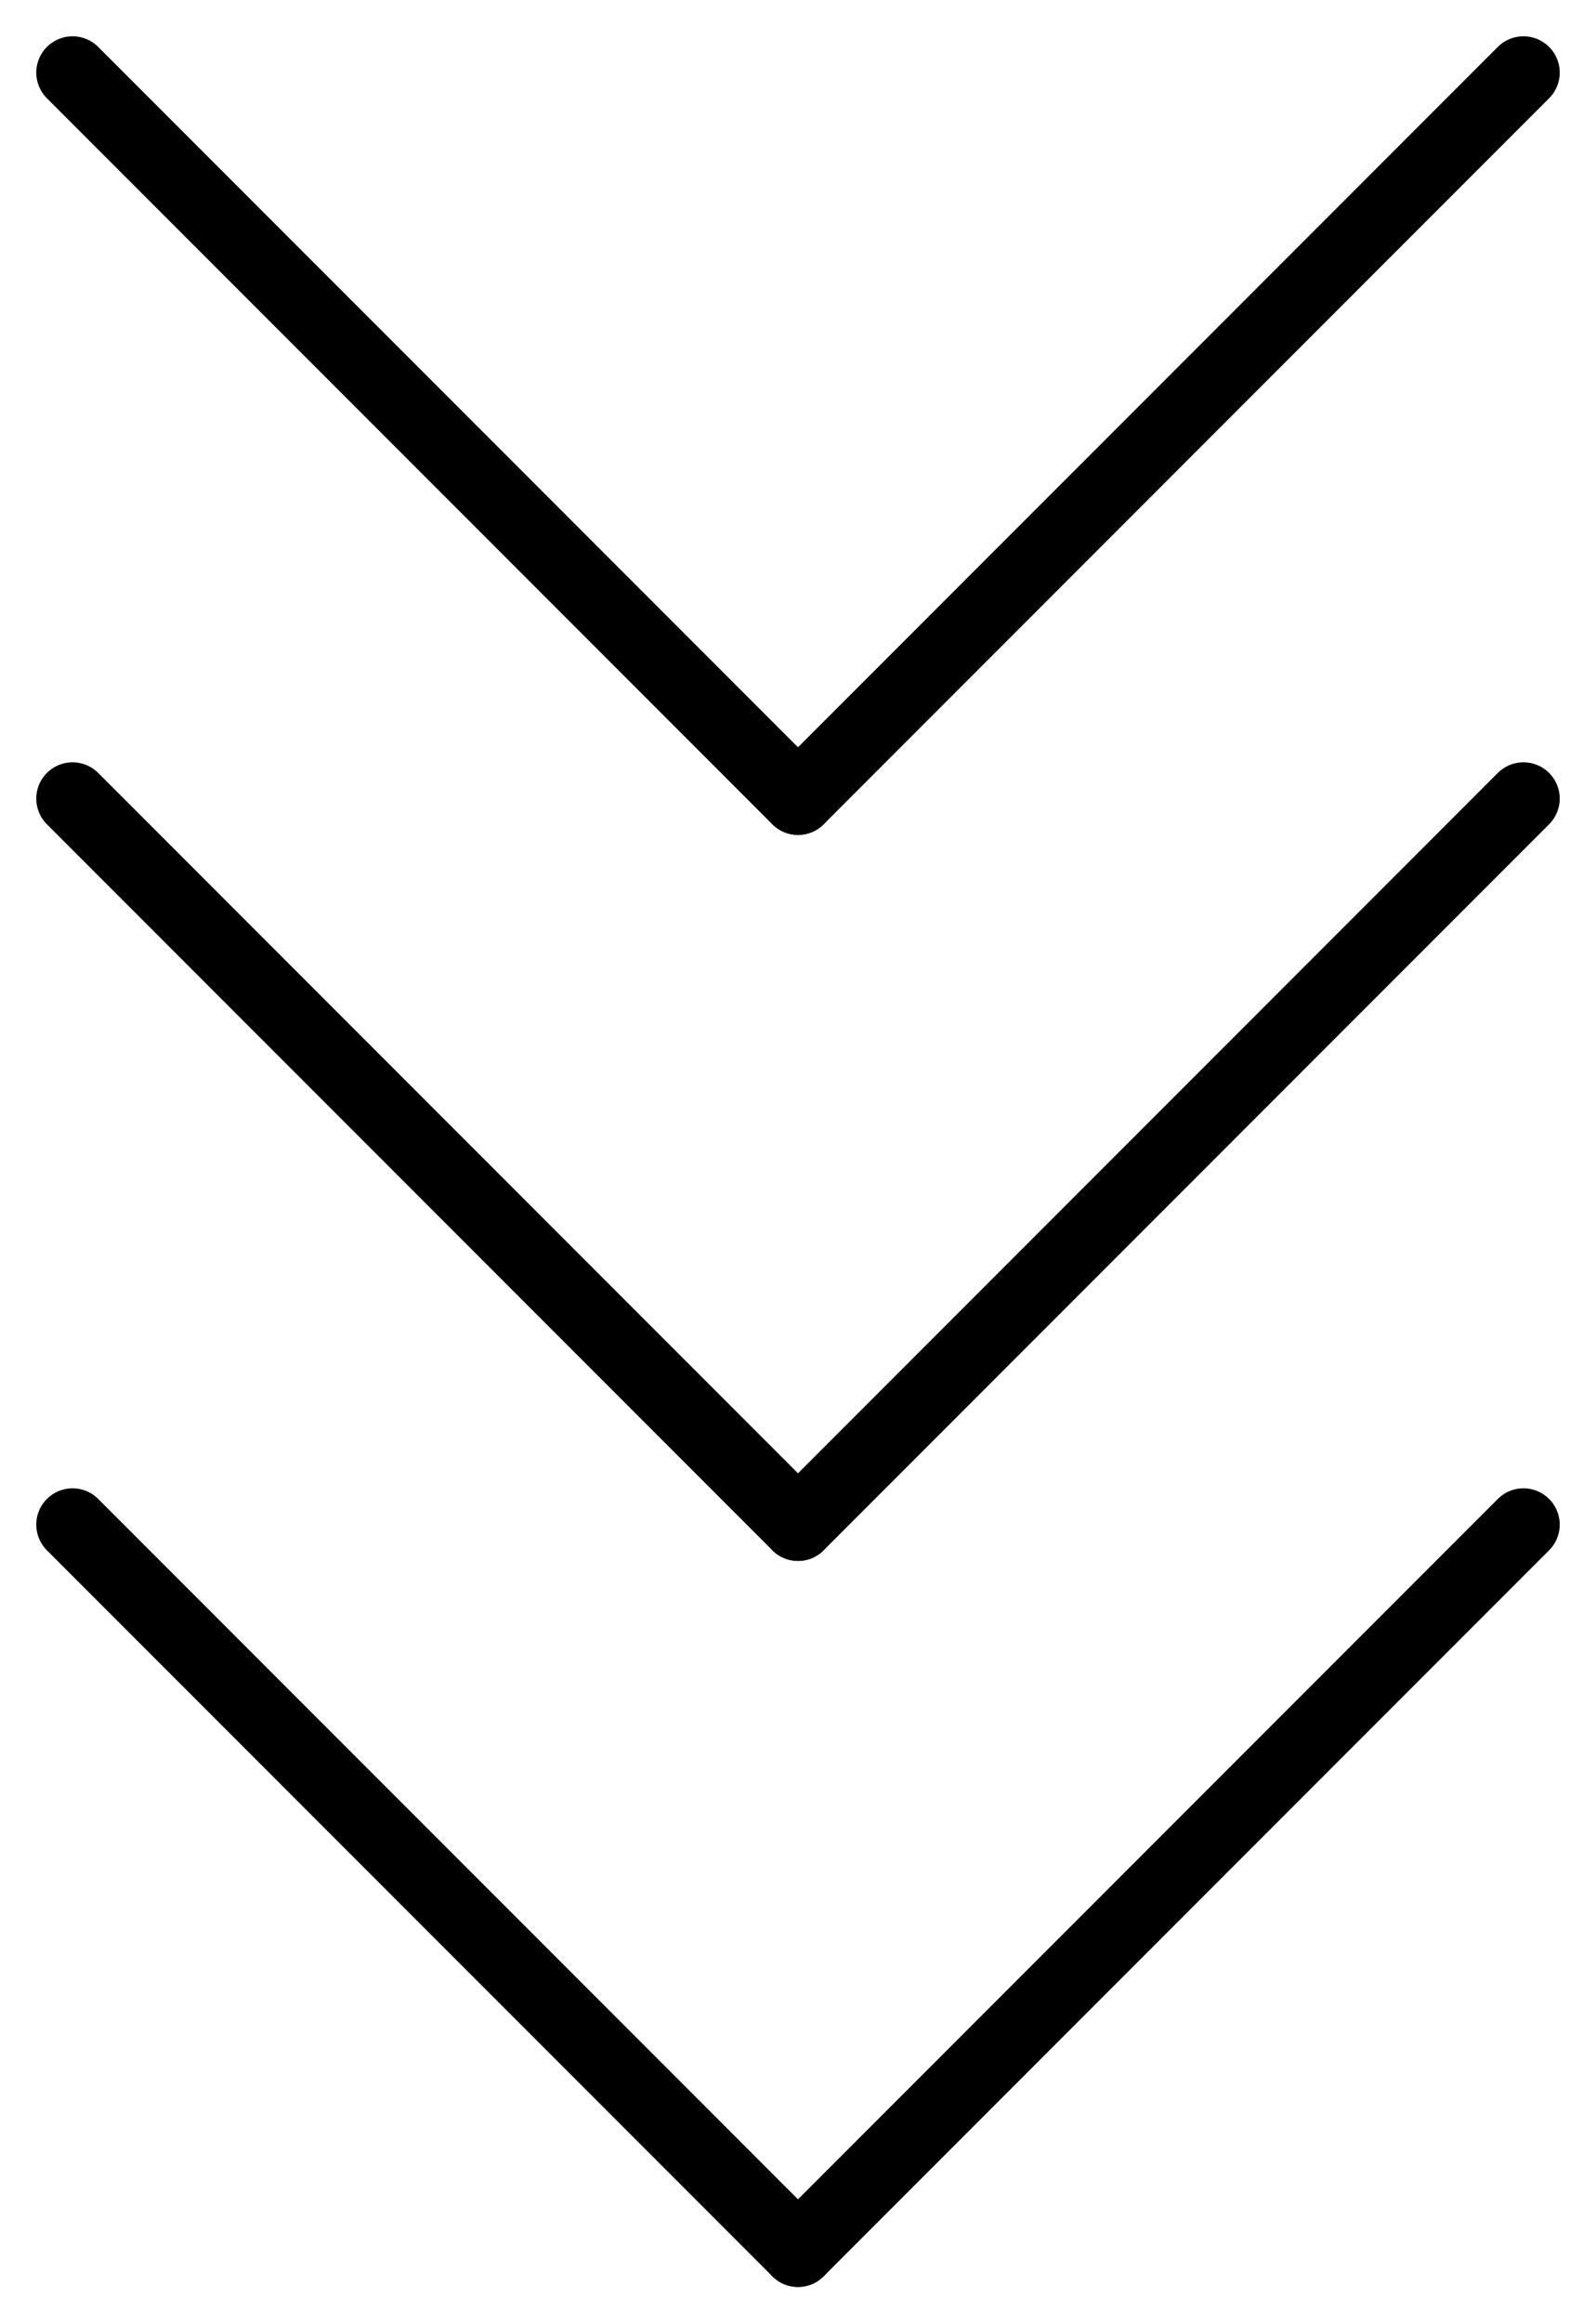
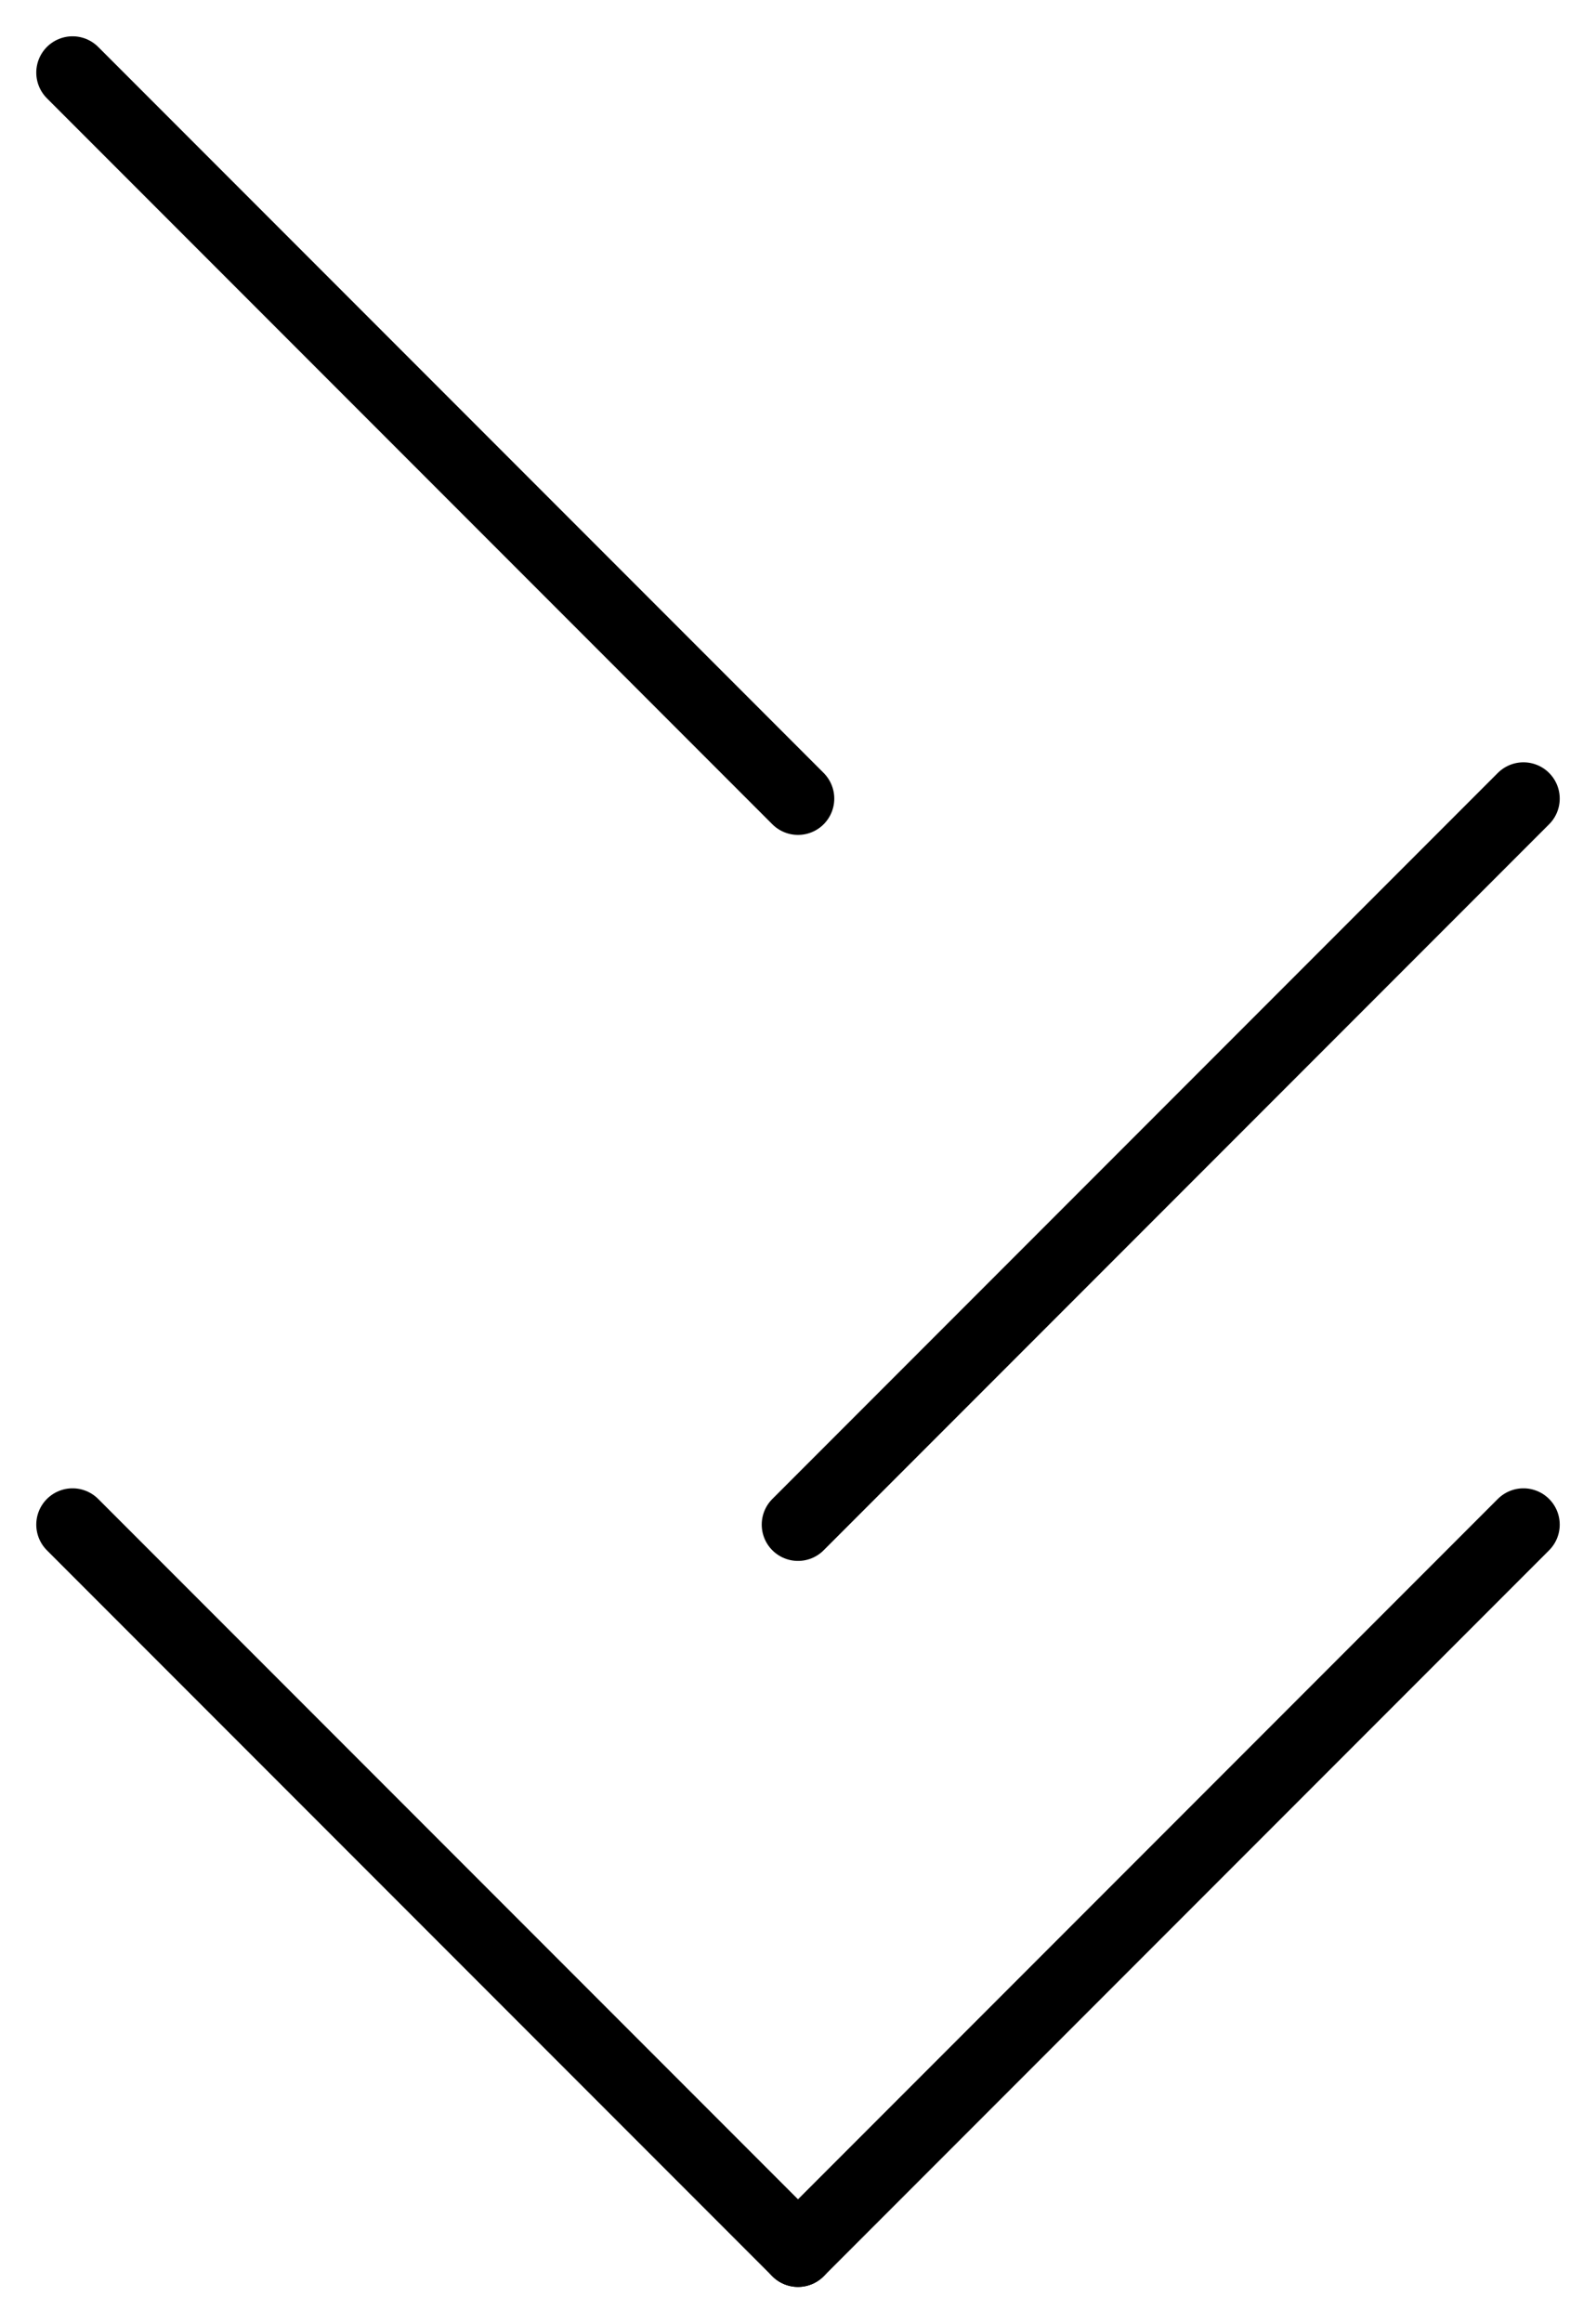
<svg xmlns="http://www.w3.org/2000/svg" width="22" height="32" viewBox="0 0 22 32" fill="none">
  <path d="M1 1L11 11" stroke="black" stroke-linecap="round" />
-   <path d="M21 1L11 11" stroke="black" stroke-linecap="round" />
-   <path d="M1 11L11 21" stroke="black" stroke-linecap="round" />
  <path d="M21 11L11 21" stroke="black" stroke-linecap="round" />
  <path d="M1 21L11 31" stroke="black" stroke-linecap="round" />
  <path d="M21 21L11 31" stroke="black" stroke-linecap="round" />
</svg>